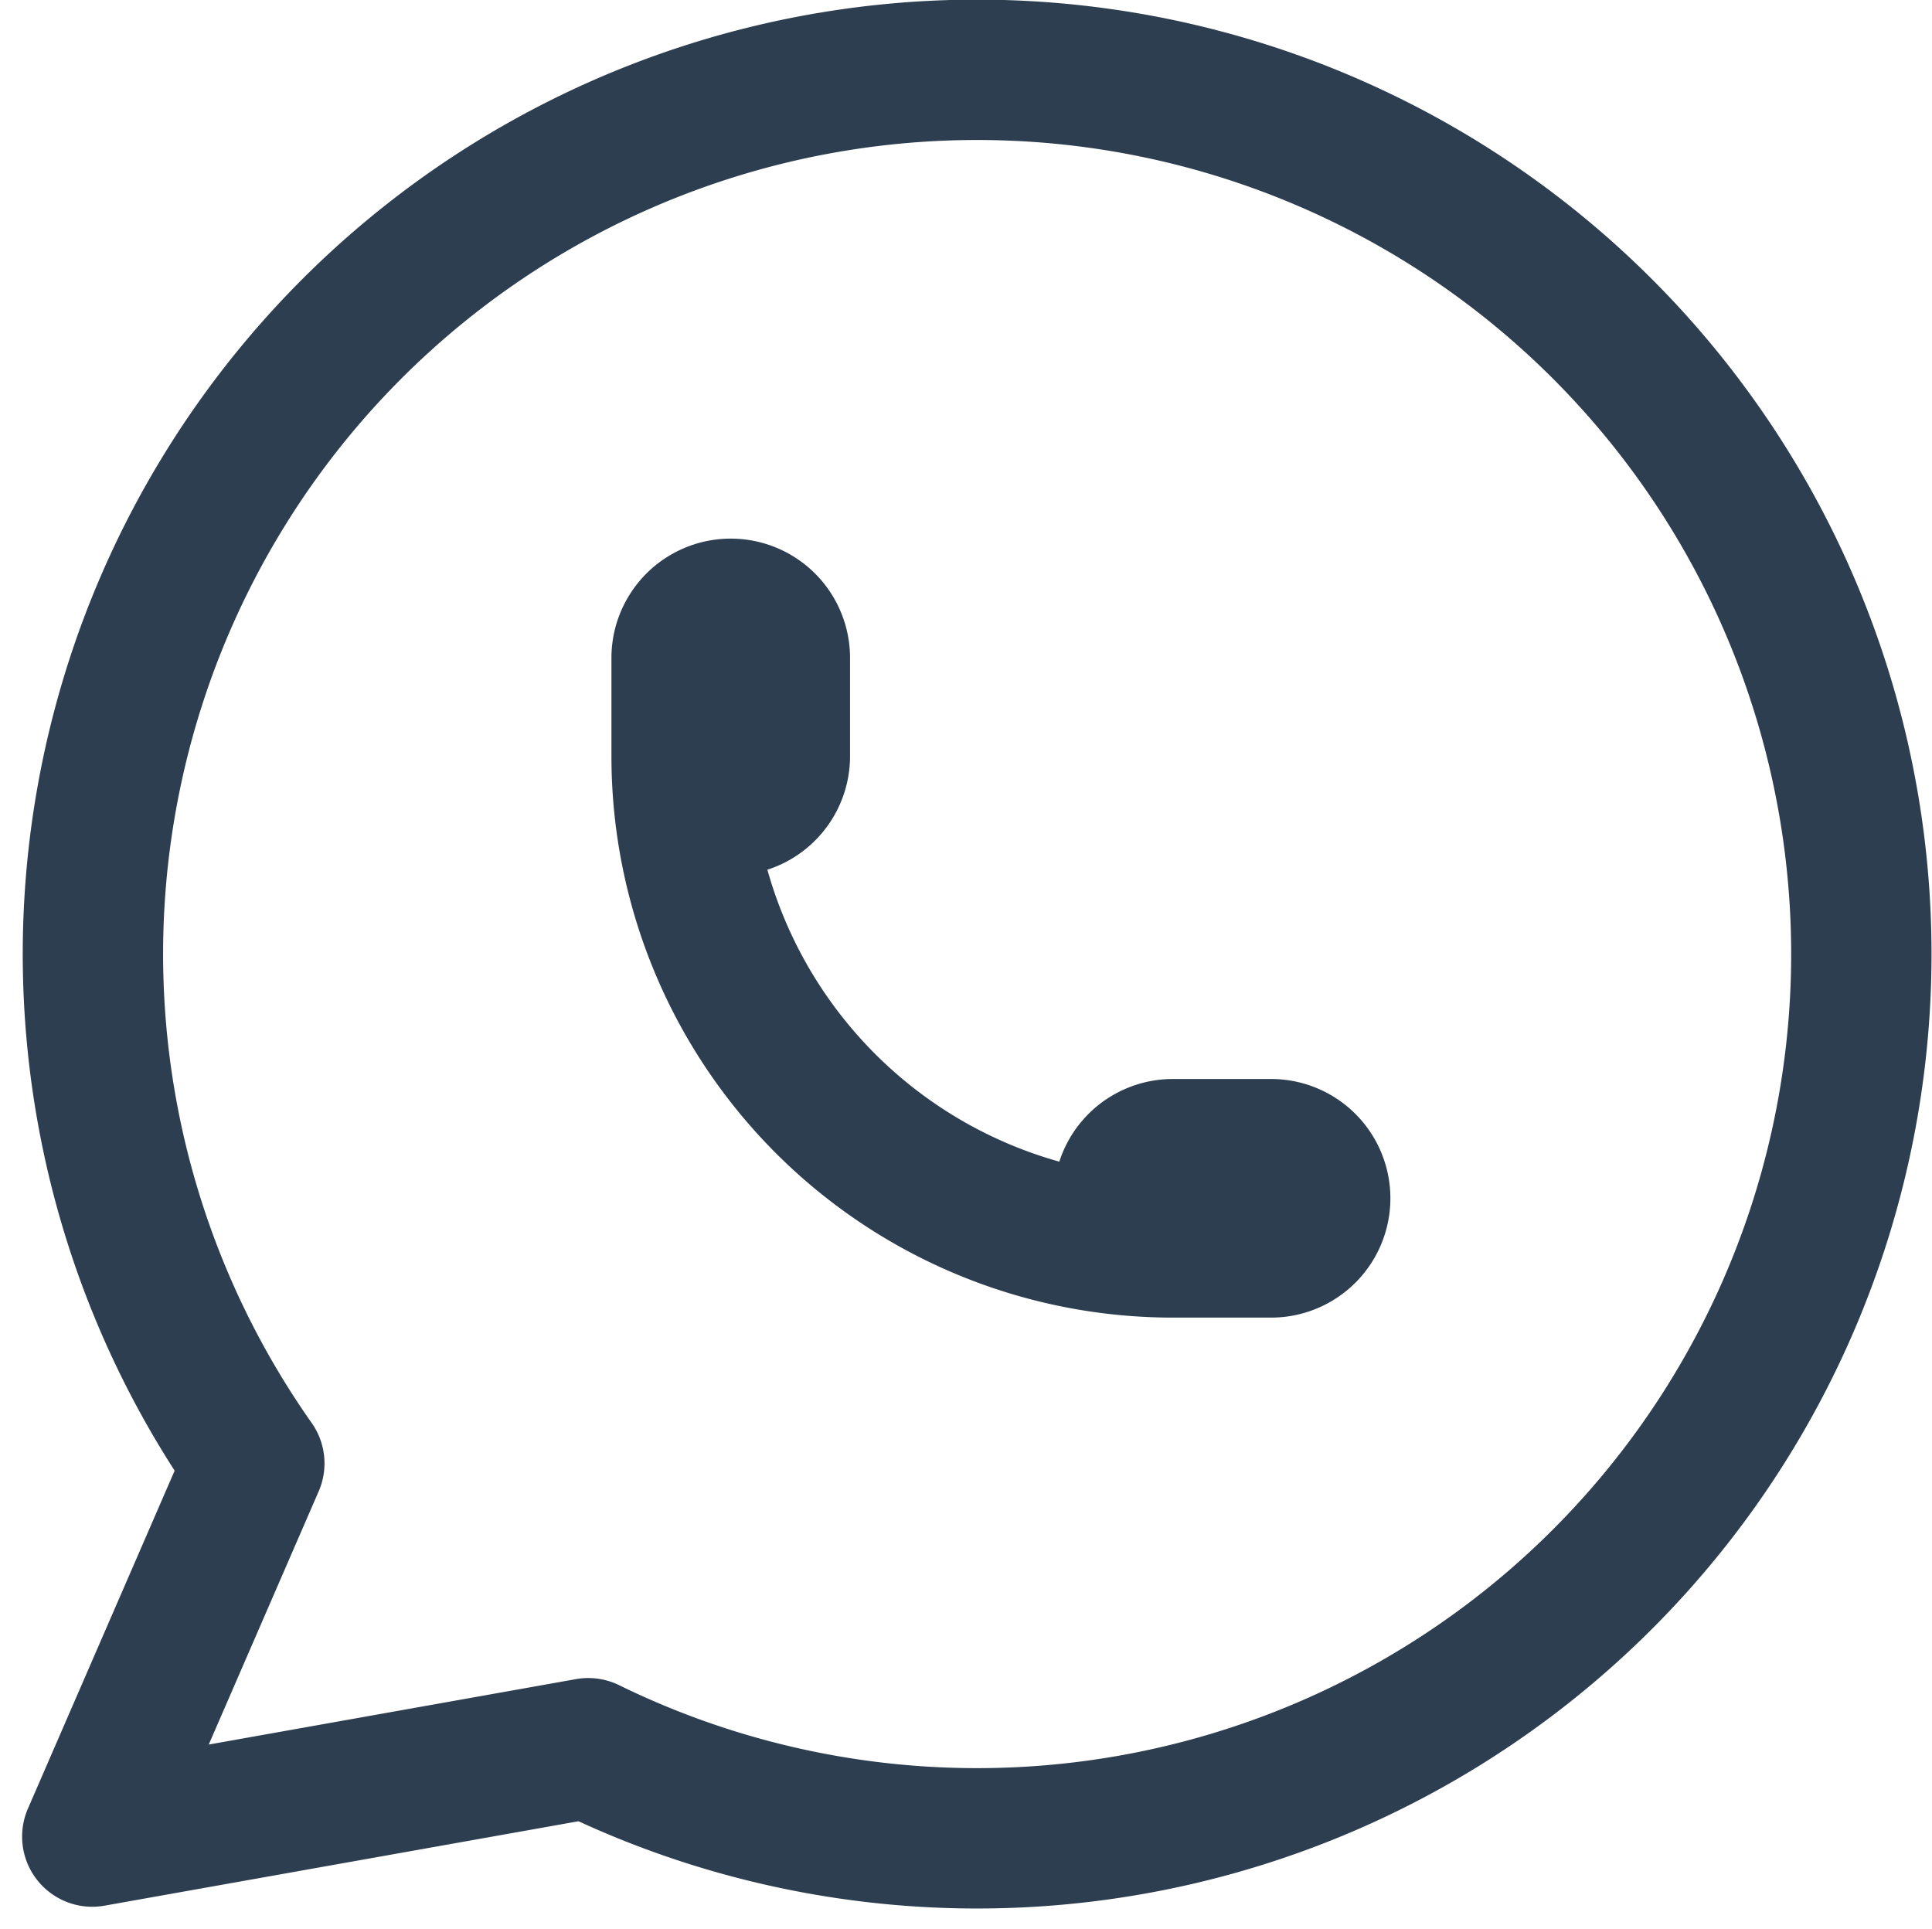
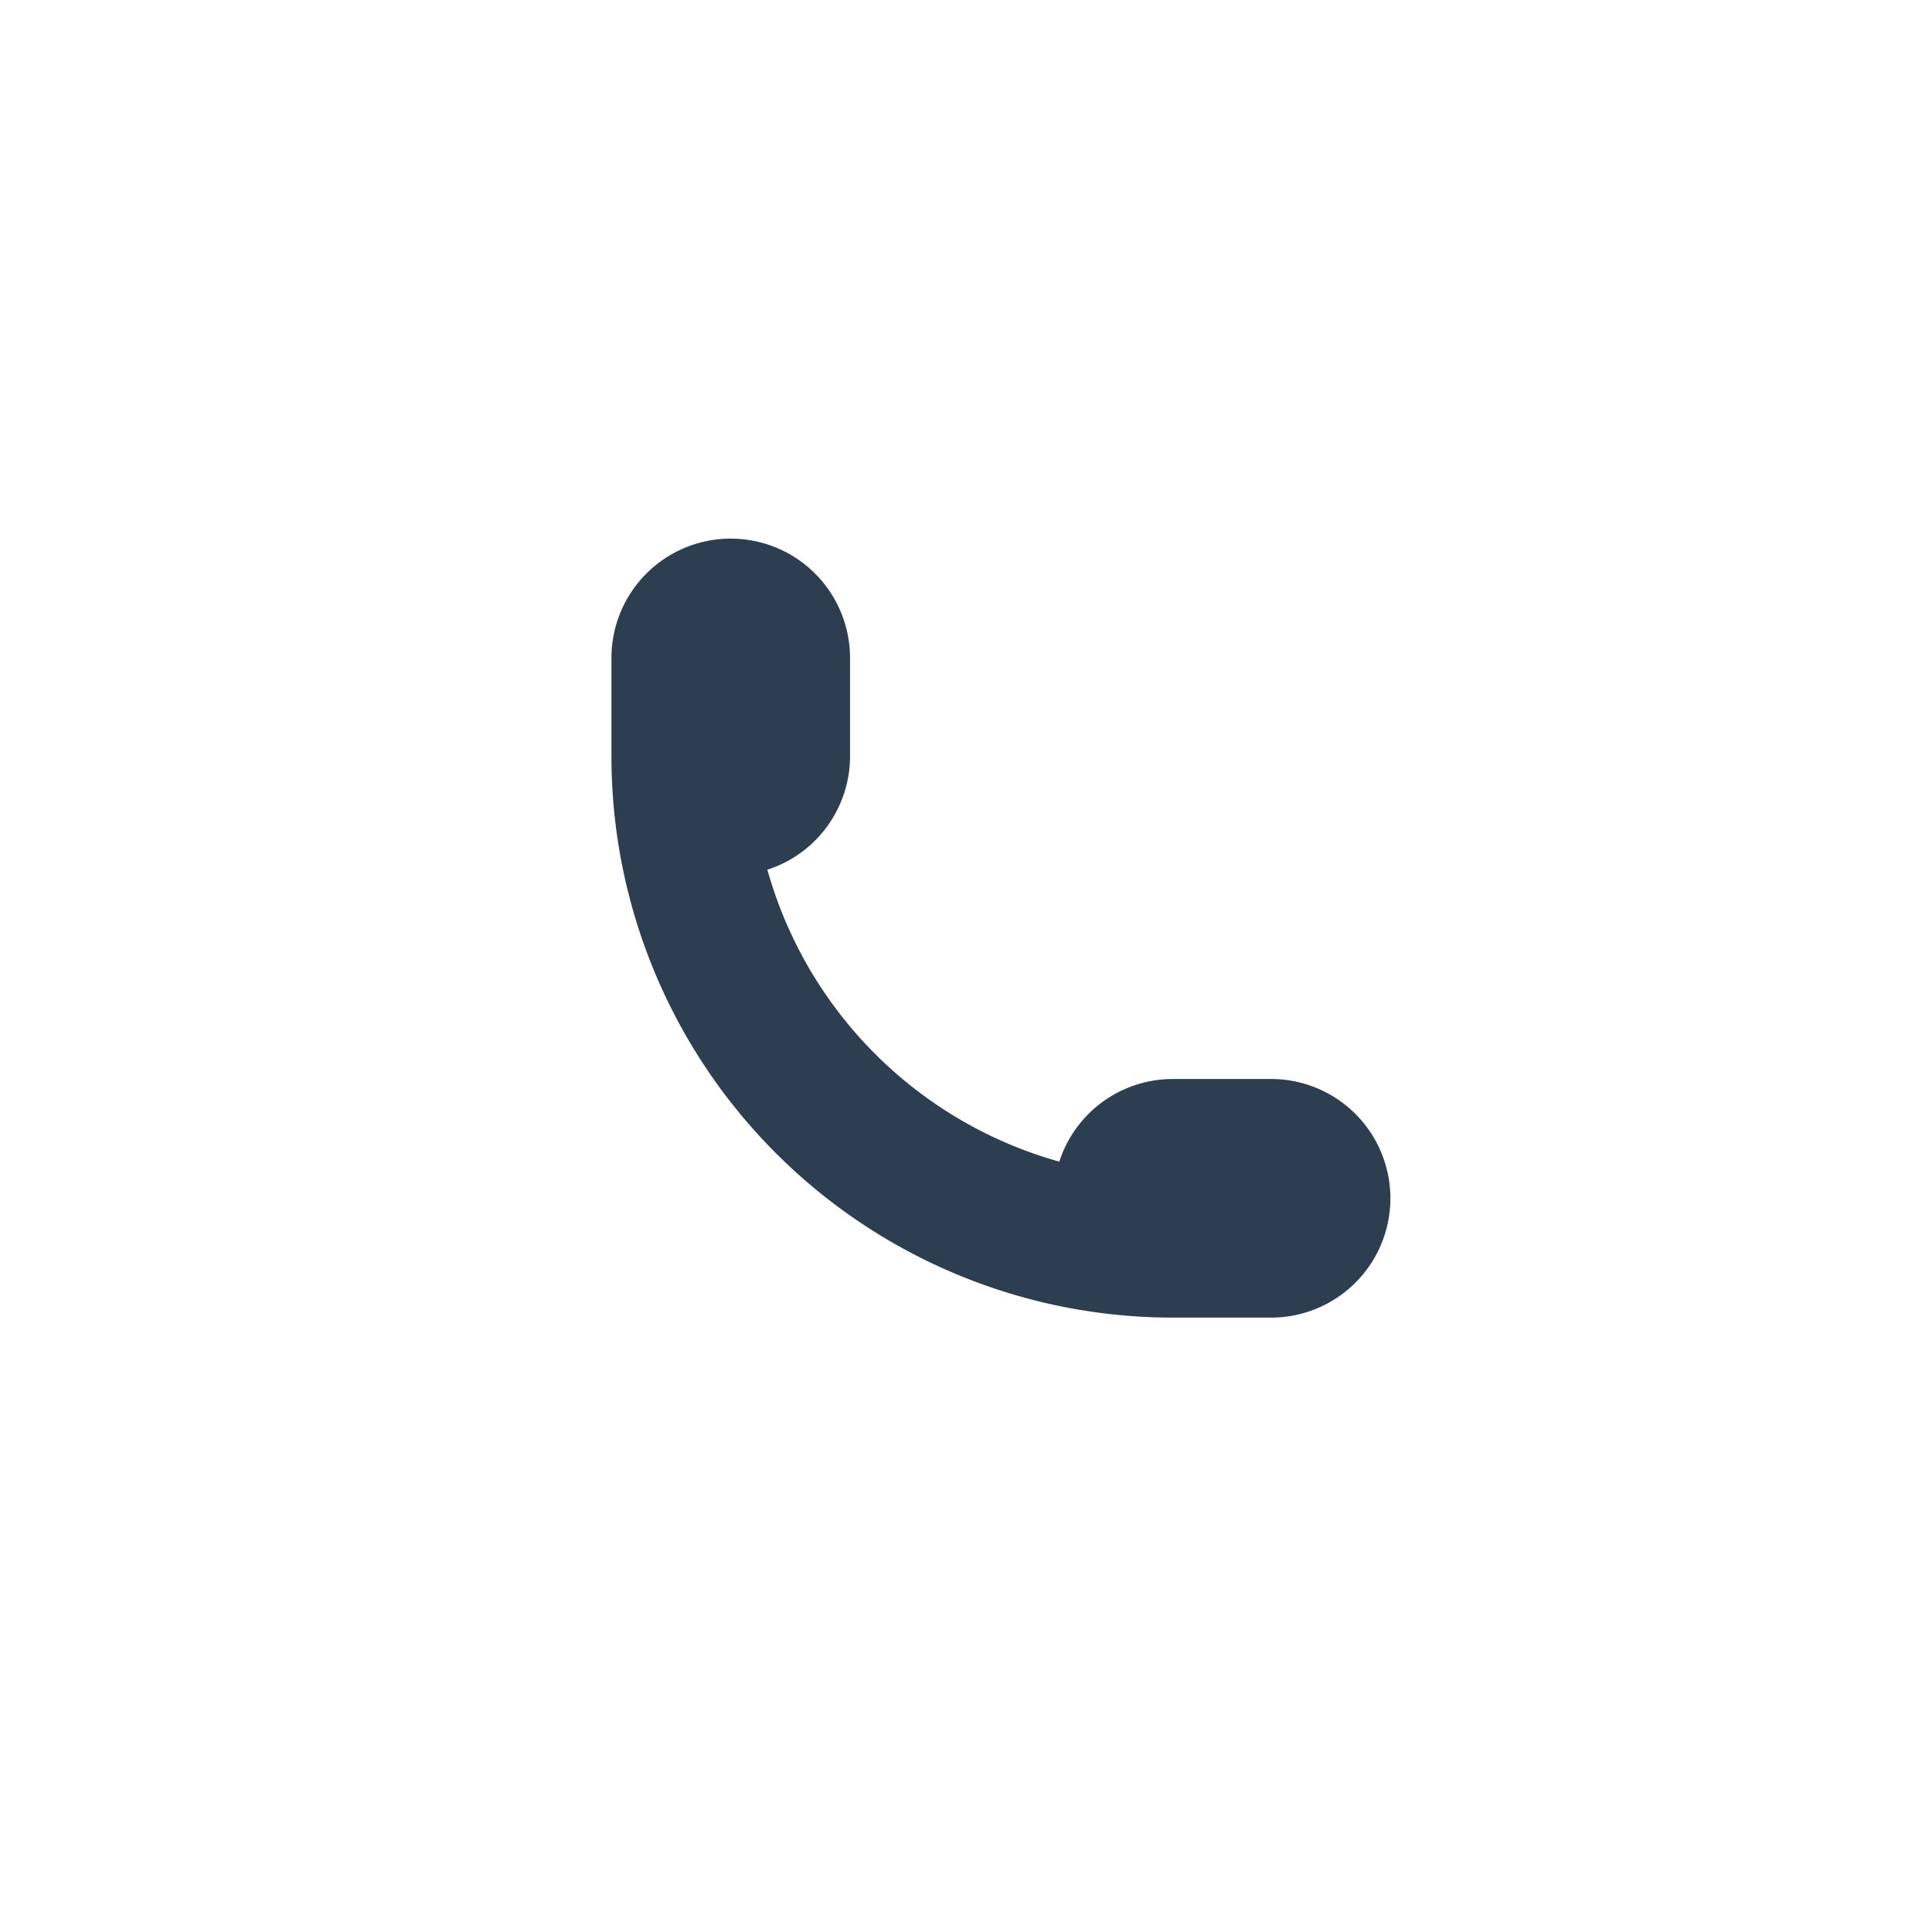
<svg xmlns="http://www.w3.org/2000/svg" width="27.531" height="27.484" viewBox="0 0 27.531 27.484">
  <g id="Grupo_5848" data-name="Grupo 5848" transform="translate(-1352.164 -323.501)">
-     <path id="Trazado_4037" data-name="Trazado 4037" d="M3,28.186l2.309-5.318a12.6,12.6,0,1,1,4.759,4.059L3,28.186" transform="translate(1350.479 321.485)" fill="none" stroke="#2c3e50" stroke-linecap="round" stroke-linejoin="round" stroke-width="2" />
    <path id="Trazado_4038" data-name="Trazado 4038" d="M9,10.6a.7.7,0,0,0,1.4,0V9.2A.7.7,0,0,0,9,9.2v1.4a7,7,0,0,0,7,7h1.4a.7.7,0,1,0,0-1.4H16a.7.7,0,1,0,0,1.4" transform="translate(1352.877 323.676)" fill="none" stroke="#2c3e50" stroke-linecap="round" stroke-linejoin="round" stroke-width="2" />
  </g>
</svg>